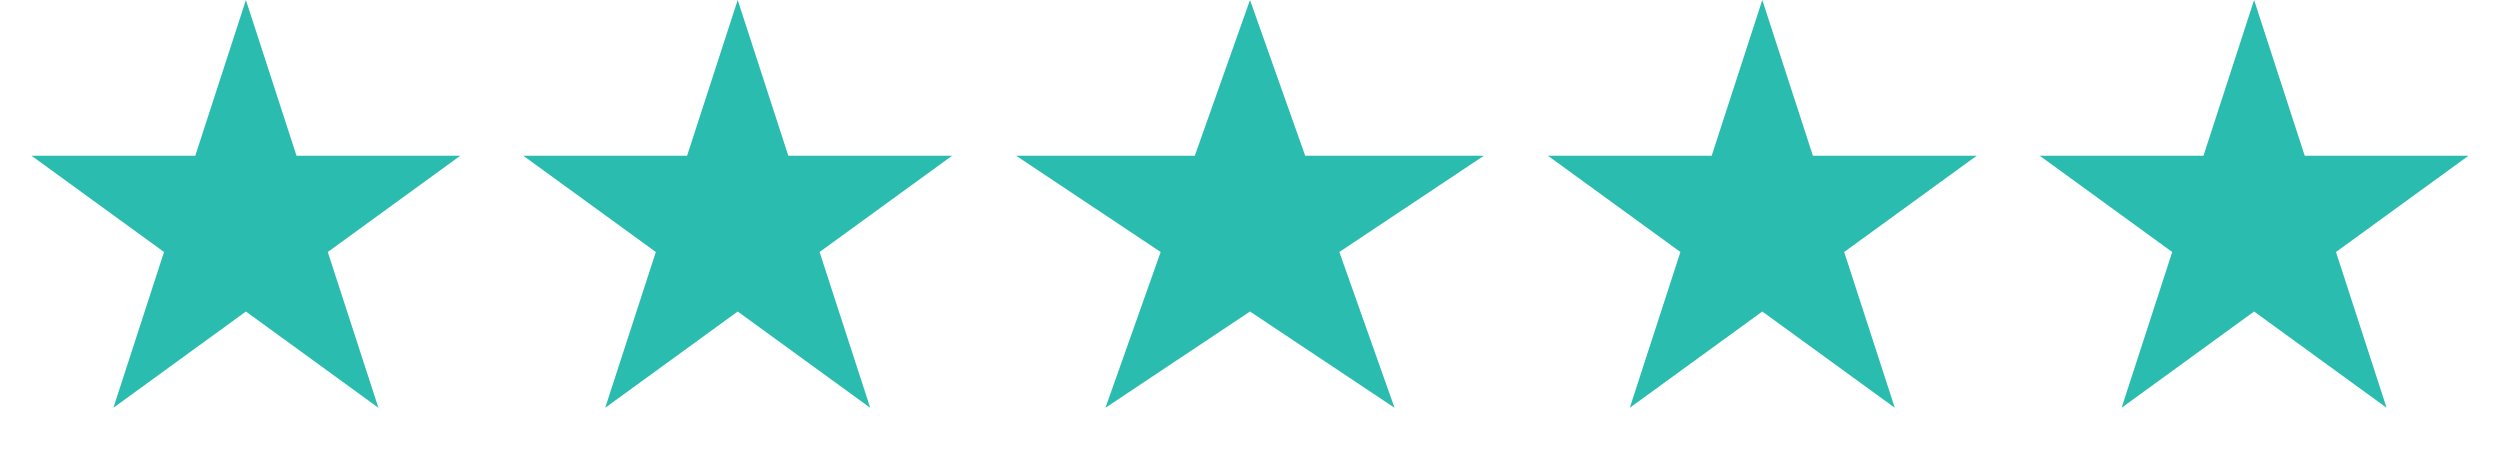
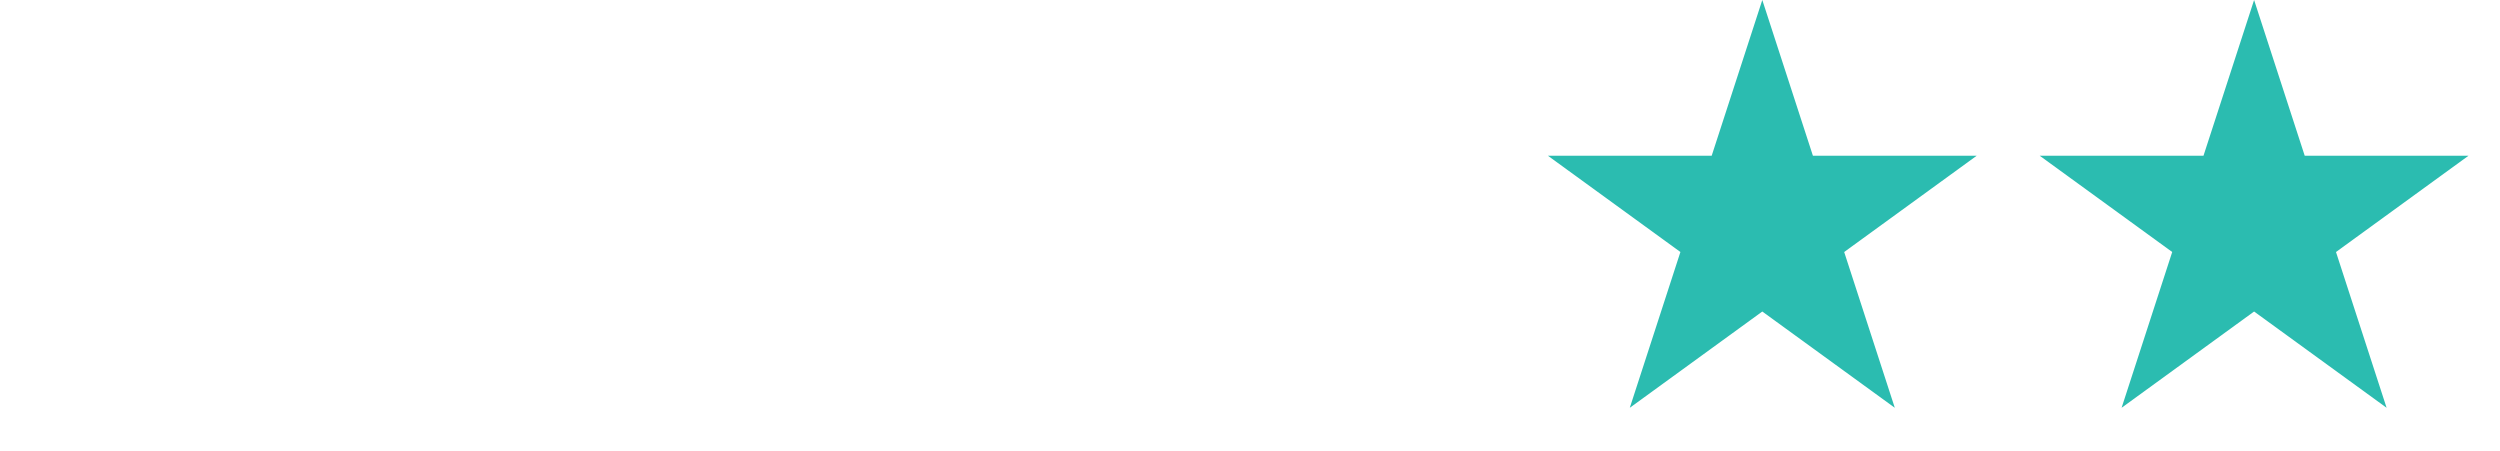
<svg xmlns="http://www.w3.org/2000/svg" width="61" height="11" viewBox="0 0 61 11" fill="none">
-   <path d="M6 0L7.235 3.8H11.231L7.998 6.149L9.233 9.95L6 7.601L2.767 9.95L4.002 6.149L0.769 3.8H4.765L6 0Z" fill="#2BBCB0" />
-   <path d="M18 0L19.235 3.8H23.231L19.998 6.149L21.233 9.95L18 7.601L14.767 9.95L16.002 6.149L12.769 3.8H16.765L18 0Z" fill="#2BBCB0" />
-   <path d="M30.5 0L31.847 3.8H36.206L32.68 6.149L34.027 9.95L30.5 7.601L26.973 9.95L28.32 6.149L24.794 3.8H29.153L30.5 0Z" fill="#2BBCB0" />
  <path d="M43 0L44.235 3.8H48.231L44.998 6.149L46.233 9.95L43 7.601L39.767 9.95L41.002 6.149L37.769 3.8H41.765L43 0Z" fill="#2BBCB0" />
-   <path d="M55 0L56.235 3.8H60.231L56.998 6.149L58.233 9.95L55 7.601L51.767 9.95L53.002 6.149L49.769 3.8H53.765L55 0Z" fill="#2BBCB0" />
+   <path d="M55 0L56.235 3.8H60.231L56.998 6.149L58.233 9.95L55 7.601L51.767 9.95L53.002 6.149L49.769 3.8H53.765L55 0" fill="#2BBCB0" />
</svg>